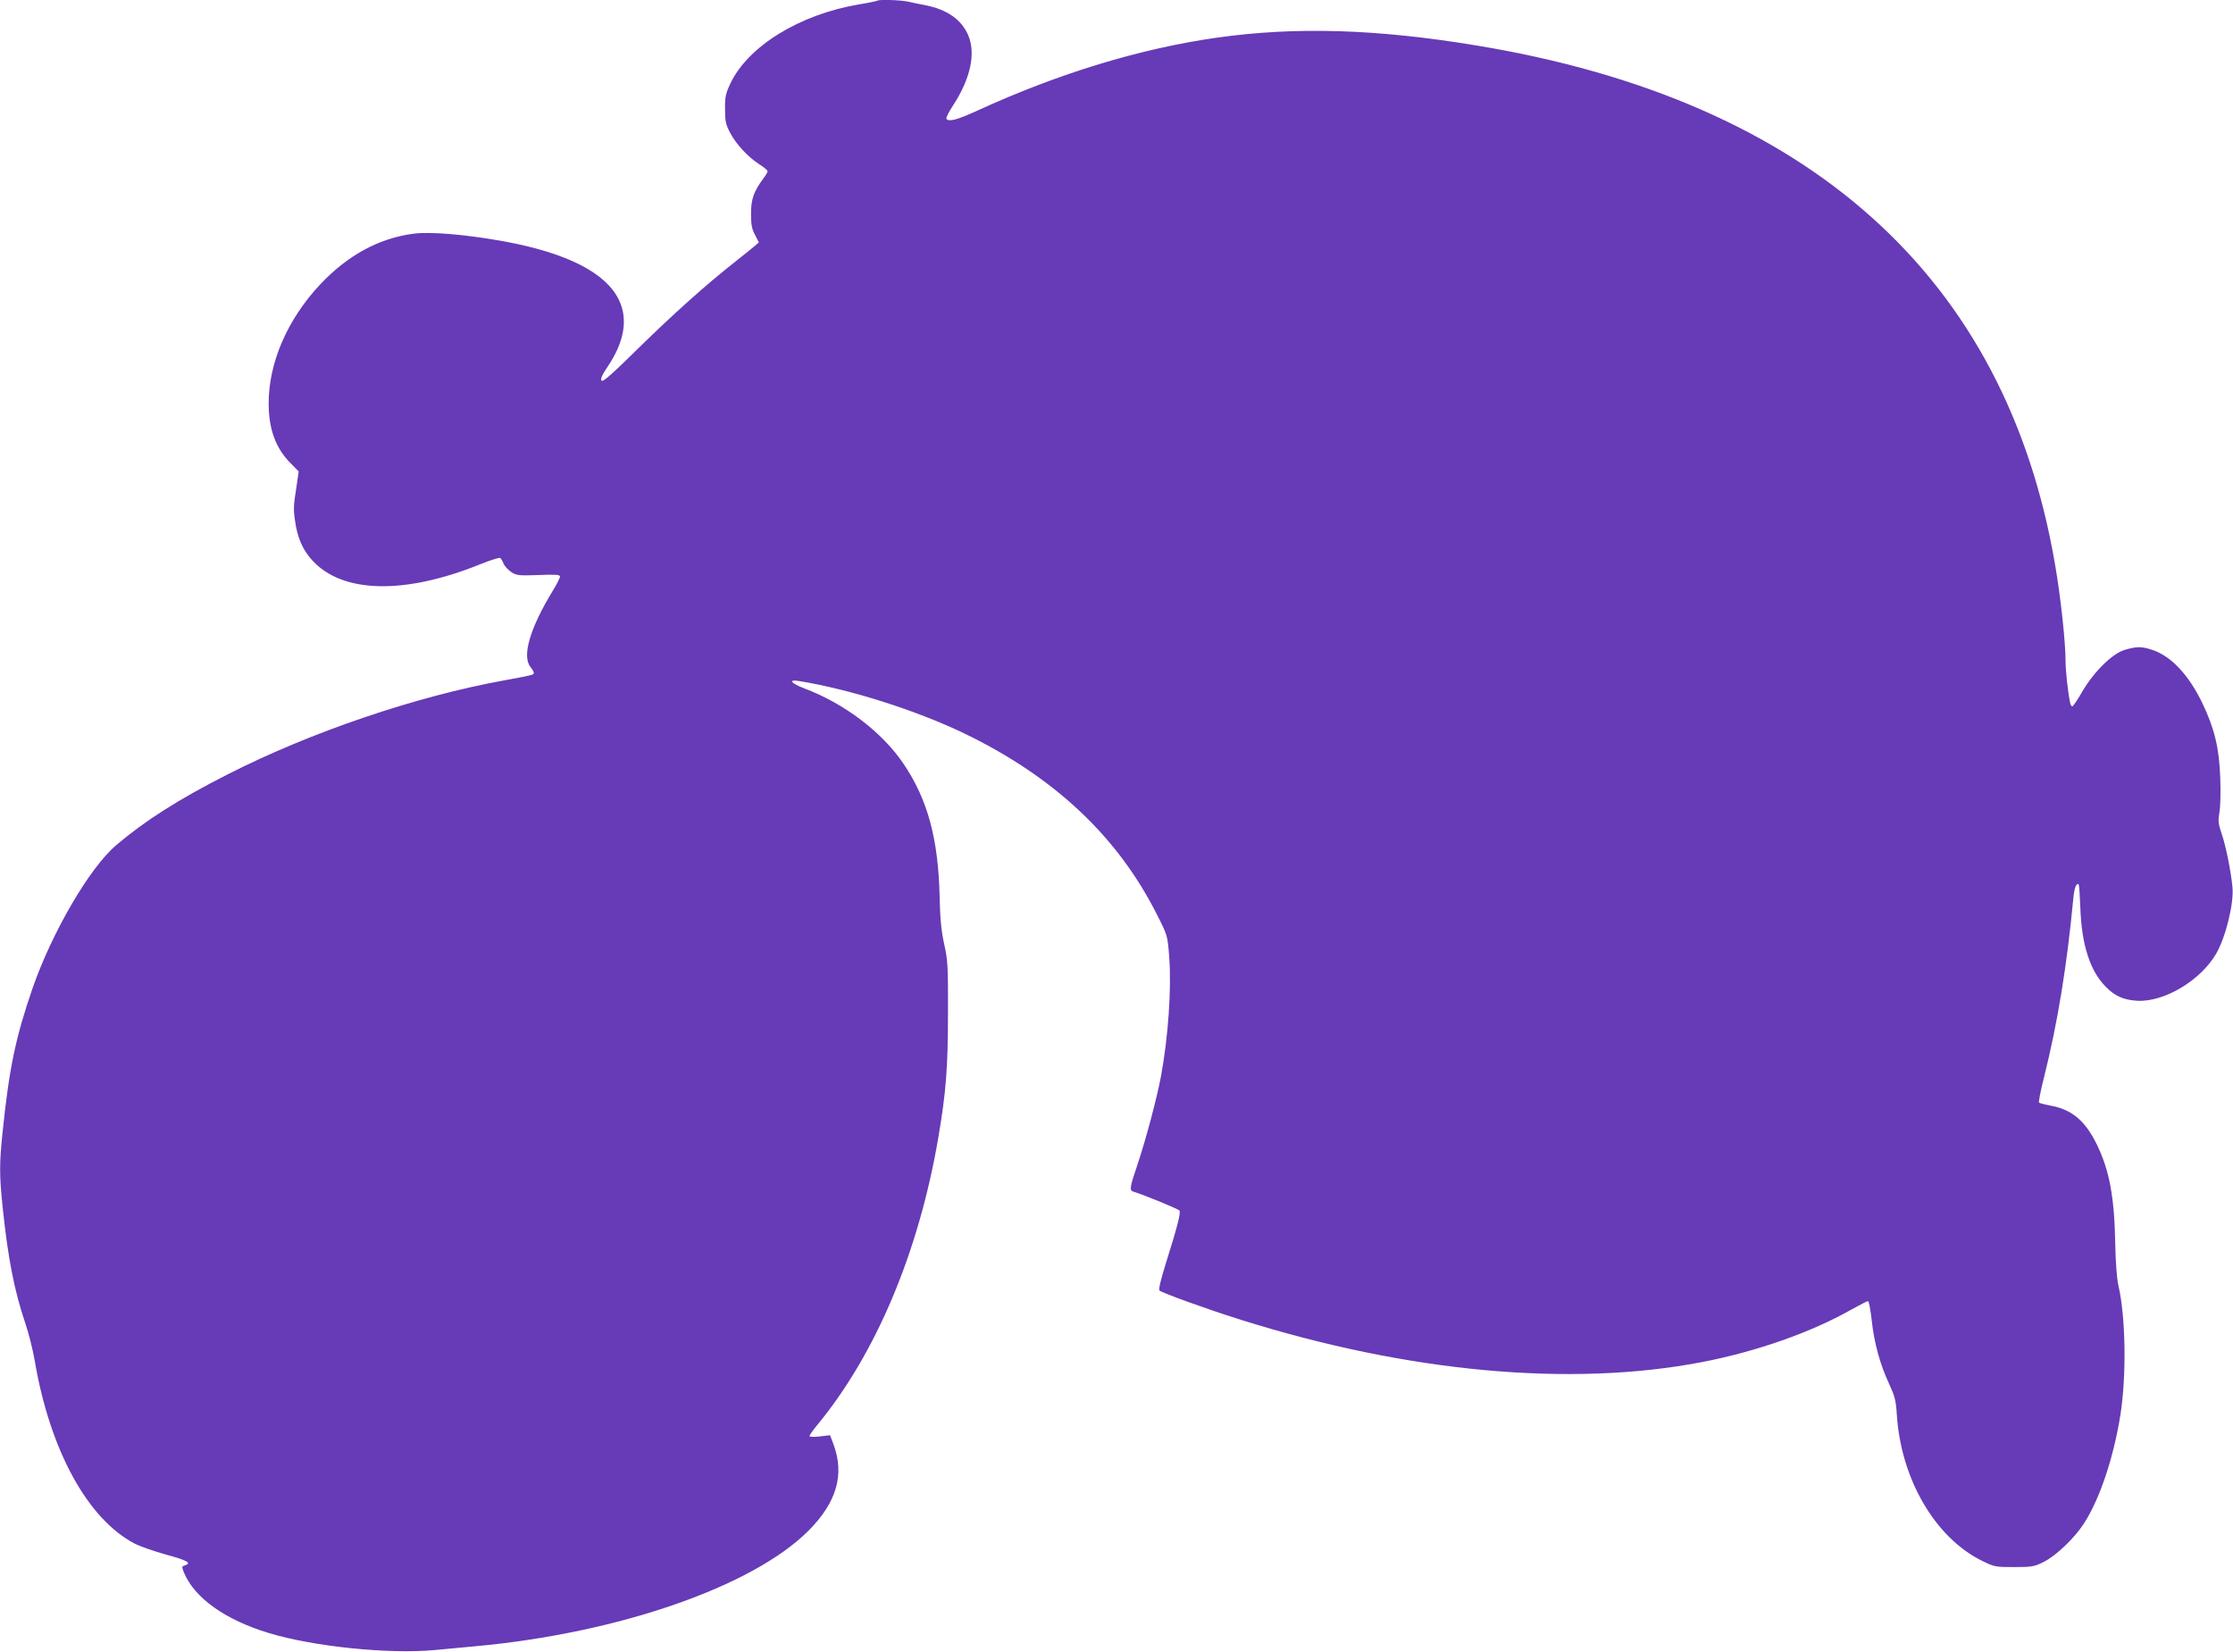
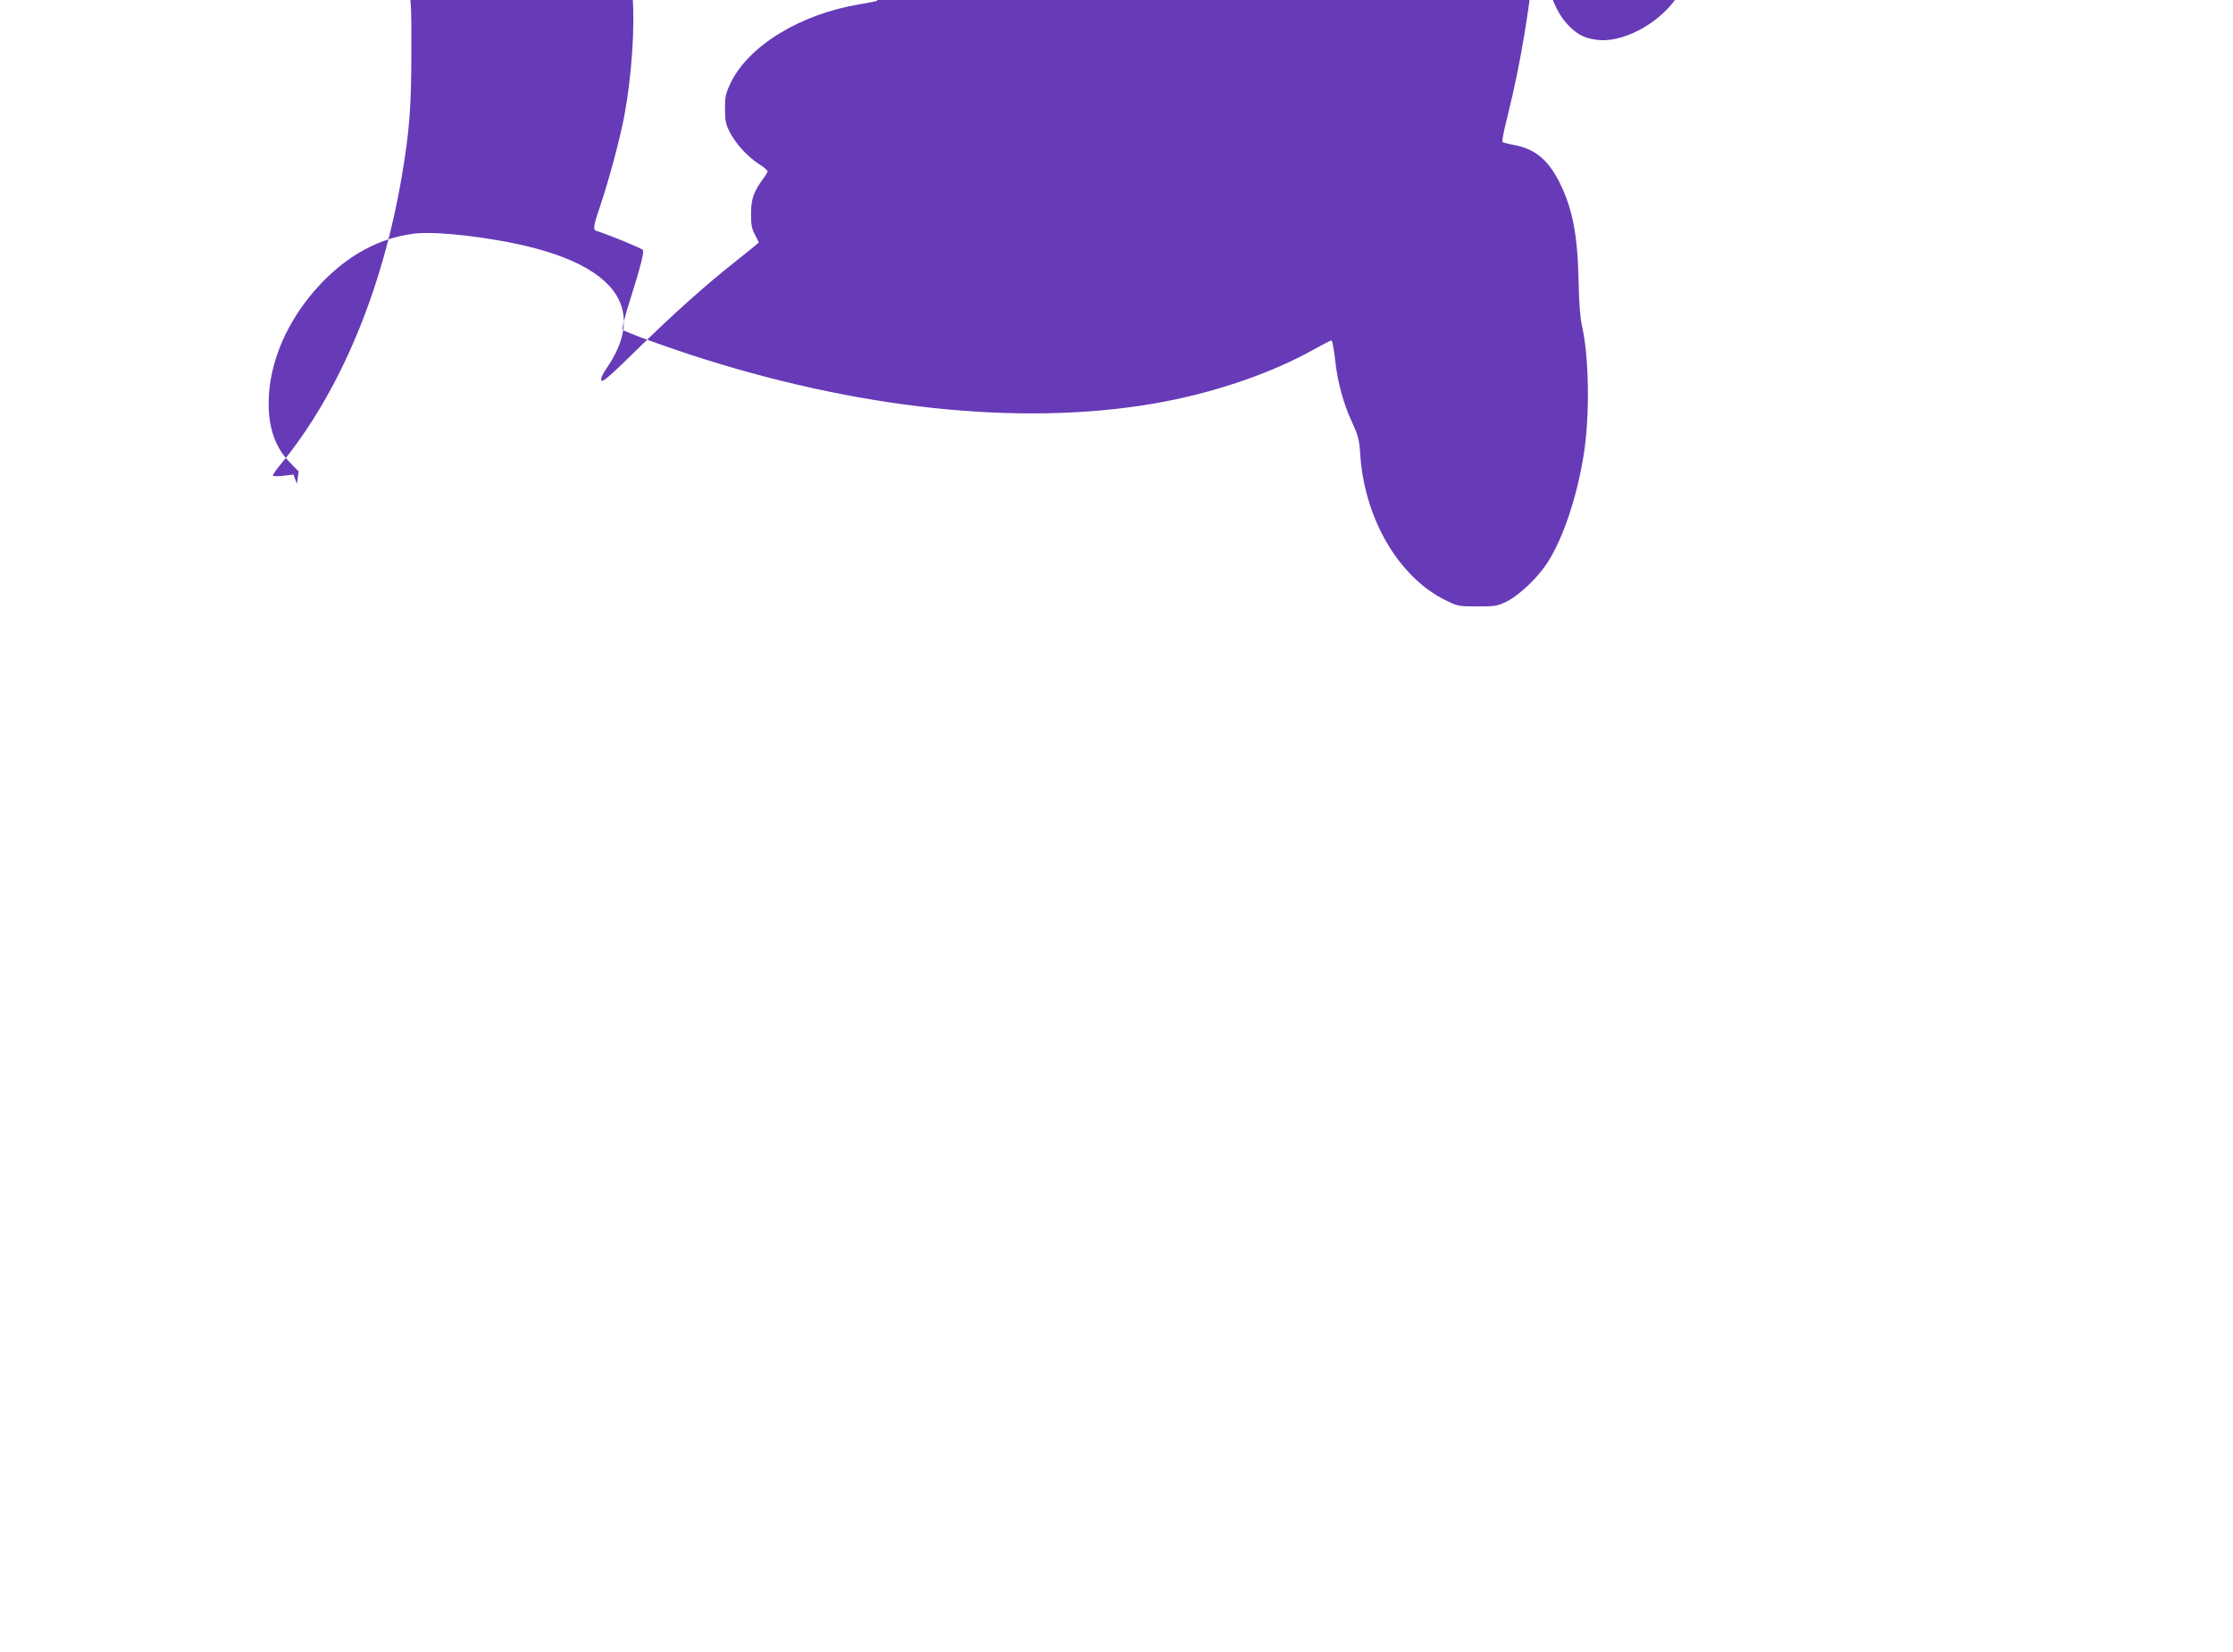
<svg xmlns="http://www.w3.org/2000/svg" version="1.0" width="1280pt" height="947pt" viewBox="0 0 1280 947" preserveAspectRatio="xMidYMid meet">
  <g transform="translate(0,947) scale(0.1,-0.1)" fill="#673ab7" stroke="none">
-     <path d="M5029 9466 c-2 -2 -49 -12 -104 -21 -340 -57 -637 -239 -739 -455 -26 -56 -31 -76 -30 -145 0 -68 4 -88 28 -134 34 -66 102 -140 167 -182 27 -17 49 -35 49 -41 0 -5 -11 -24 -24 -41 -55 -74 -71 -118 -71 -202 0 -64 5 -89 23 -122 l22 -43 -22 -19 c-13 -11 -61 -50 -108 -87 -173 -136 -360 -304 -558 -498 -148 -146 -205 -197 -213 -189 -9 9 1 31 35 82 96 143 117 273 63 383 -75 154 -297 267 -652 333 -219 40 -426 58 -525 45 -198 -26 -376 -123 -533 -289 -189 -201 -297 -449 -297 -684 0 -148 41 -259 127 -344 l45 -46 -10 -71 c-20 -127 -21 -144 -11 -210 13 -98 44 -169 99 -229 173 -189 526 -198 961 -23 59 24 111 40 116 37 5 -3 14 -18 20 -34 7 -15 27 -36 45 -48 30 -19 44 -20 156 -16 99 4 122 2 122 -9 0 -7 -18 -43 -40 -79 -131 -214 -179 -376 -130 -438 11 -14 20 -30 20 -35 0 -11 -1 -12 -170 -43 -507 -92 -1110 -297 -1585 -539 -280 -142 -476 -267 -639 -406 -153 -130 -367 -498 -479 -819 -97 -282 -134 -456 -172 -825 -19 -181 -19 -248 0 -430 30 -291 67 -481 130 -667 19 -55 44 -154 55 -220 87 -507 300 -899 569 -1042 32 -17 113 -45 181 -64 122 -33 151 -49 111 -62 -20 -6 -20 -8 -6 -43 61 -145 237 -270 485 -345 257 -78 686 -122 950 -98 69 6 175 16 235 22 821 75 1591 343 1910 663 161 162 207 321 143 494 l-20 53 -59 -7 c-33 -4 -59 -3 -59 2 0 5 19 32 41 59 339 409 586 996 698 1655 44 257 55 404 55 710 1 269 -1 304 -22 398 -17 77 -23 145 -26 275 -8 330 -69 554 -207 758 -122 181 -339 346 -571 433 -76 29 -91 52 -27 41 292 -47 671 -168 944 -299 520 -251 884 -594 1110 -1046 57 -113 58 -116 67 -235 14 -180 -5 -458 -47 -686 -23 -124 -88 -367 -134 -504 -46 -135 -48 -151 -23 -158 60 -18 257 -99 263 -108 8 -14 -13 -96 -78 -302 -28 -90 -43 -151 -37 -156 15 -14 266 -105 460 -166 962 -304 1900 -390 2654 -244 309 60 620 169 850 299 49 27 93 50 98 50 5 0 14 -49 21 -110 14 -130 48 -254 100 -365 32 -70 39 -94 44 -177 24 -369 219 -703 486 -836 73 -36 78 -37 185 -37 102 0 116 2 170 29 71 35 178 137 233 223 90 140 169 377 208 623 35 227 30 559 -12 740 -9 40 -16 132 -18 240 -5 271 -34 421 -106 569 -67 136 -143 200 -266 222 -32 6 -61 14 -65 17 -3 4 9 68 28 142 79 316 132 641 169 1032 6 60 18 89 31 76 2 -3 6 -63 9 -134 7 -211 56 -363 147 -453 52 -53 101 -74 178 -79 154 -9 363 115 453 269 55 94 103 290 94 382 -9 93 -38 237 -62 307 -20 58 -21 74 -13 121 6 30 8 119 5 199 -6 171 -33 282 -101 425 -79 165 -179 272 -289 309 -60 20 -90 20 -157 0 -72 -21 -178 -126 -245 -241 -26 -46 -52 -83 -56 -83 -5 0 -11 10 -13 23 -13 61 -26 185 -26 241 0 105 -28 365 -60 549 -281 1649 -1409 2661 -3315 2976 -575 95 -1037 109 -1490 45 -438 -62 -908 -205 -1372 -418 -118 -54 -165 -66 -178 -47 -3 6 15 42 41 81 98 152 128 295 84 398 -39 90 -120 147 -245 172 -33 6 -79 16 -102 21 -42 9 -166 13 -174 5z" />
+     <path d="M5029 9466 c-2 -2 -49 -12 -104 -21 -340 -57 -637 -239 -739 -455 -26 -56 -31 -76 -30 -145 0 -68 4 -88 28 -134 34 -66 102 -140 167 -182 27 -17 49 -35 49 -41 0 -5 -11 -24 -24 -41 -55 -74 -71 -118 -71 -202 0 -64 5 -89 23 -122 l22 -43 -22 -19 c-13 -11 -61 -50 -108 -87 -173 -136 -360 -304 -558 -498 -148 -146 -205 -197 -213 -189 -9 9 1 31 35 82 96 143 117 273 63 383 -75 154 -297 267 -652 333 -219 40 -426 58 -525 45 -198 -26 -376 -123 -533 -289 -189 -201 -297 -449 -297 -684 0 -148 41 -259 127 -344 l45 -46 -10 -71 l-20 53 -59 -7 c-33 -4 -59 -3 -59 2 0 5 19 32 41 59 339 409 586 996 698 1655 44 257 55 404 55 710 1 269 -1 304 -22 398 -17 77 -23 145 -26 275 -8 330 -69 554 -207 758 -122 181 -339 346 -571 433 -76 29 -91 52 -27 41 292 -47 671 -168 944 -299 520 -251 884 -594 1110 -1046 57 -113 58 -116 67 -235 14 -180 -5 -458 -47 -686 -23 -124 -88 -367 -134 -504 -46 -135 -48 -151 -23 -158 60 -18 257 -99 263 -108 8 -14 -13 -96 -78 -302 -28 -90 -43 -151 -37 -156 15 -14 266 -105 460 -166 962 -304 1900 -390 2654 -244 309 60 620 169 850 299 49 27 93 50 98 50 5 0 14 -49 21 -110 14 -130 48 -254 100 -365 32 -70 39 -94 44 -177 24 -369 219 -703 486 -836 73 -36 78 -37 185 -37 102 0 116 2 170 29 71 35 178 137 233 223 90 140 169 377 208 623 35 227 30 559 -12 740 -9 40 -16 132 -18 240 -5 271 -34 421 -106 569 -67 136 -143 200 -266 222 -32 6 -61 14 -65 17 -3 4 9 68 28 142 79 316 132 641 169 1032 6 60 18 89 31 76 2 -3 6 -63 9 -134 7 -211 56 -363 147 -453 52 -53 101 -74 178 -79 154 -9 363 115 453 269 55 94 103 290 94 382 -9 93 -38 237 -62 307 -20 58 -21 74 -13 121 6 30 8 119 5 199 -6 171 -33 282 -101 425 -79 165 -179 272 -289 309 -60 20 -90 20 -157 0 -72 -21 -178 -126 -245 -241 -26 -46 -52 -83 -56 -83 -5 0 -11 10 -13 23 -13 61 -26 185 -26 241 0 105 -28 365 -60 549 -281 1649 -1409 2661 -3315 2976 -575 95 -1037 109 -1490 45 -438 -62 -908 -205 -1372 -418 -118 -54 -165 -66 -178 -47 -3 6 15 42 41 81 98 152 128 295 84 398 -39 90 -120 147 -245 172 -33 6 -79 16 -102 21 -42 9 -166 13 -174 5z" />
  </g>
</svg>